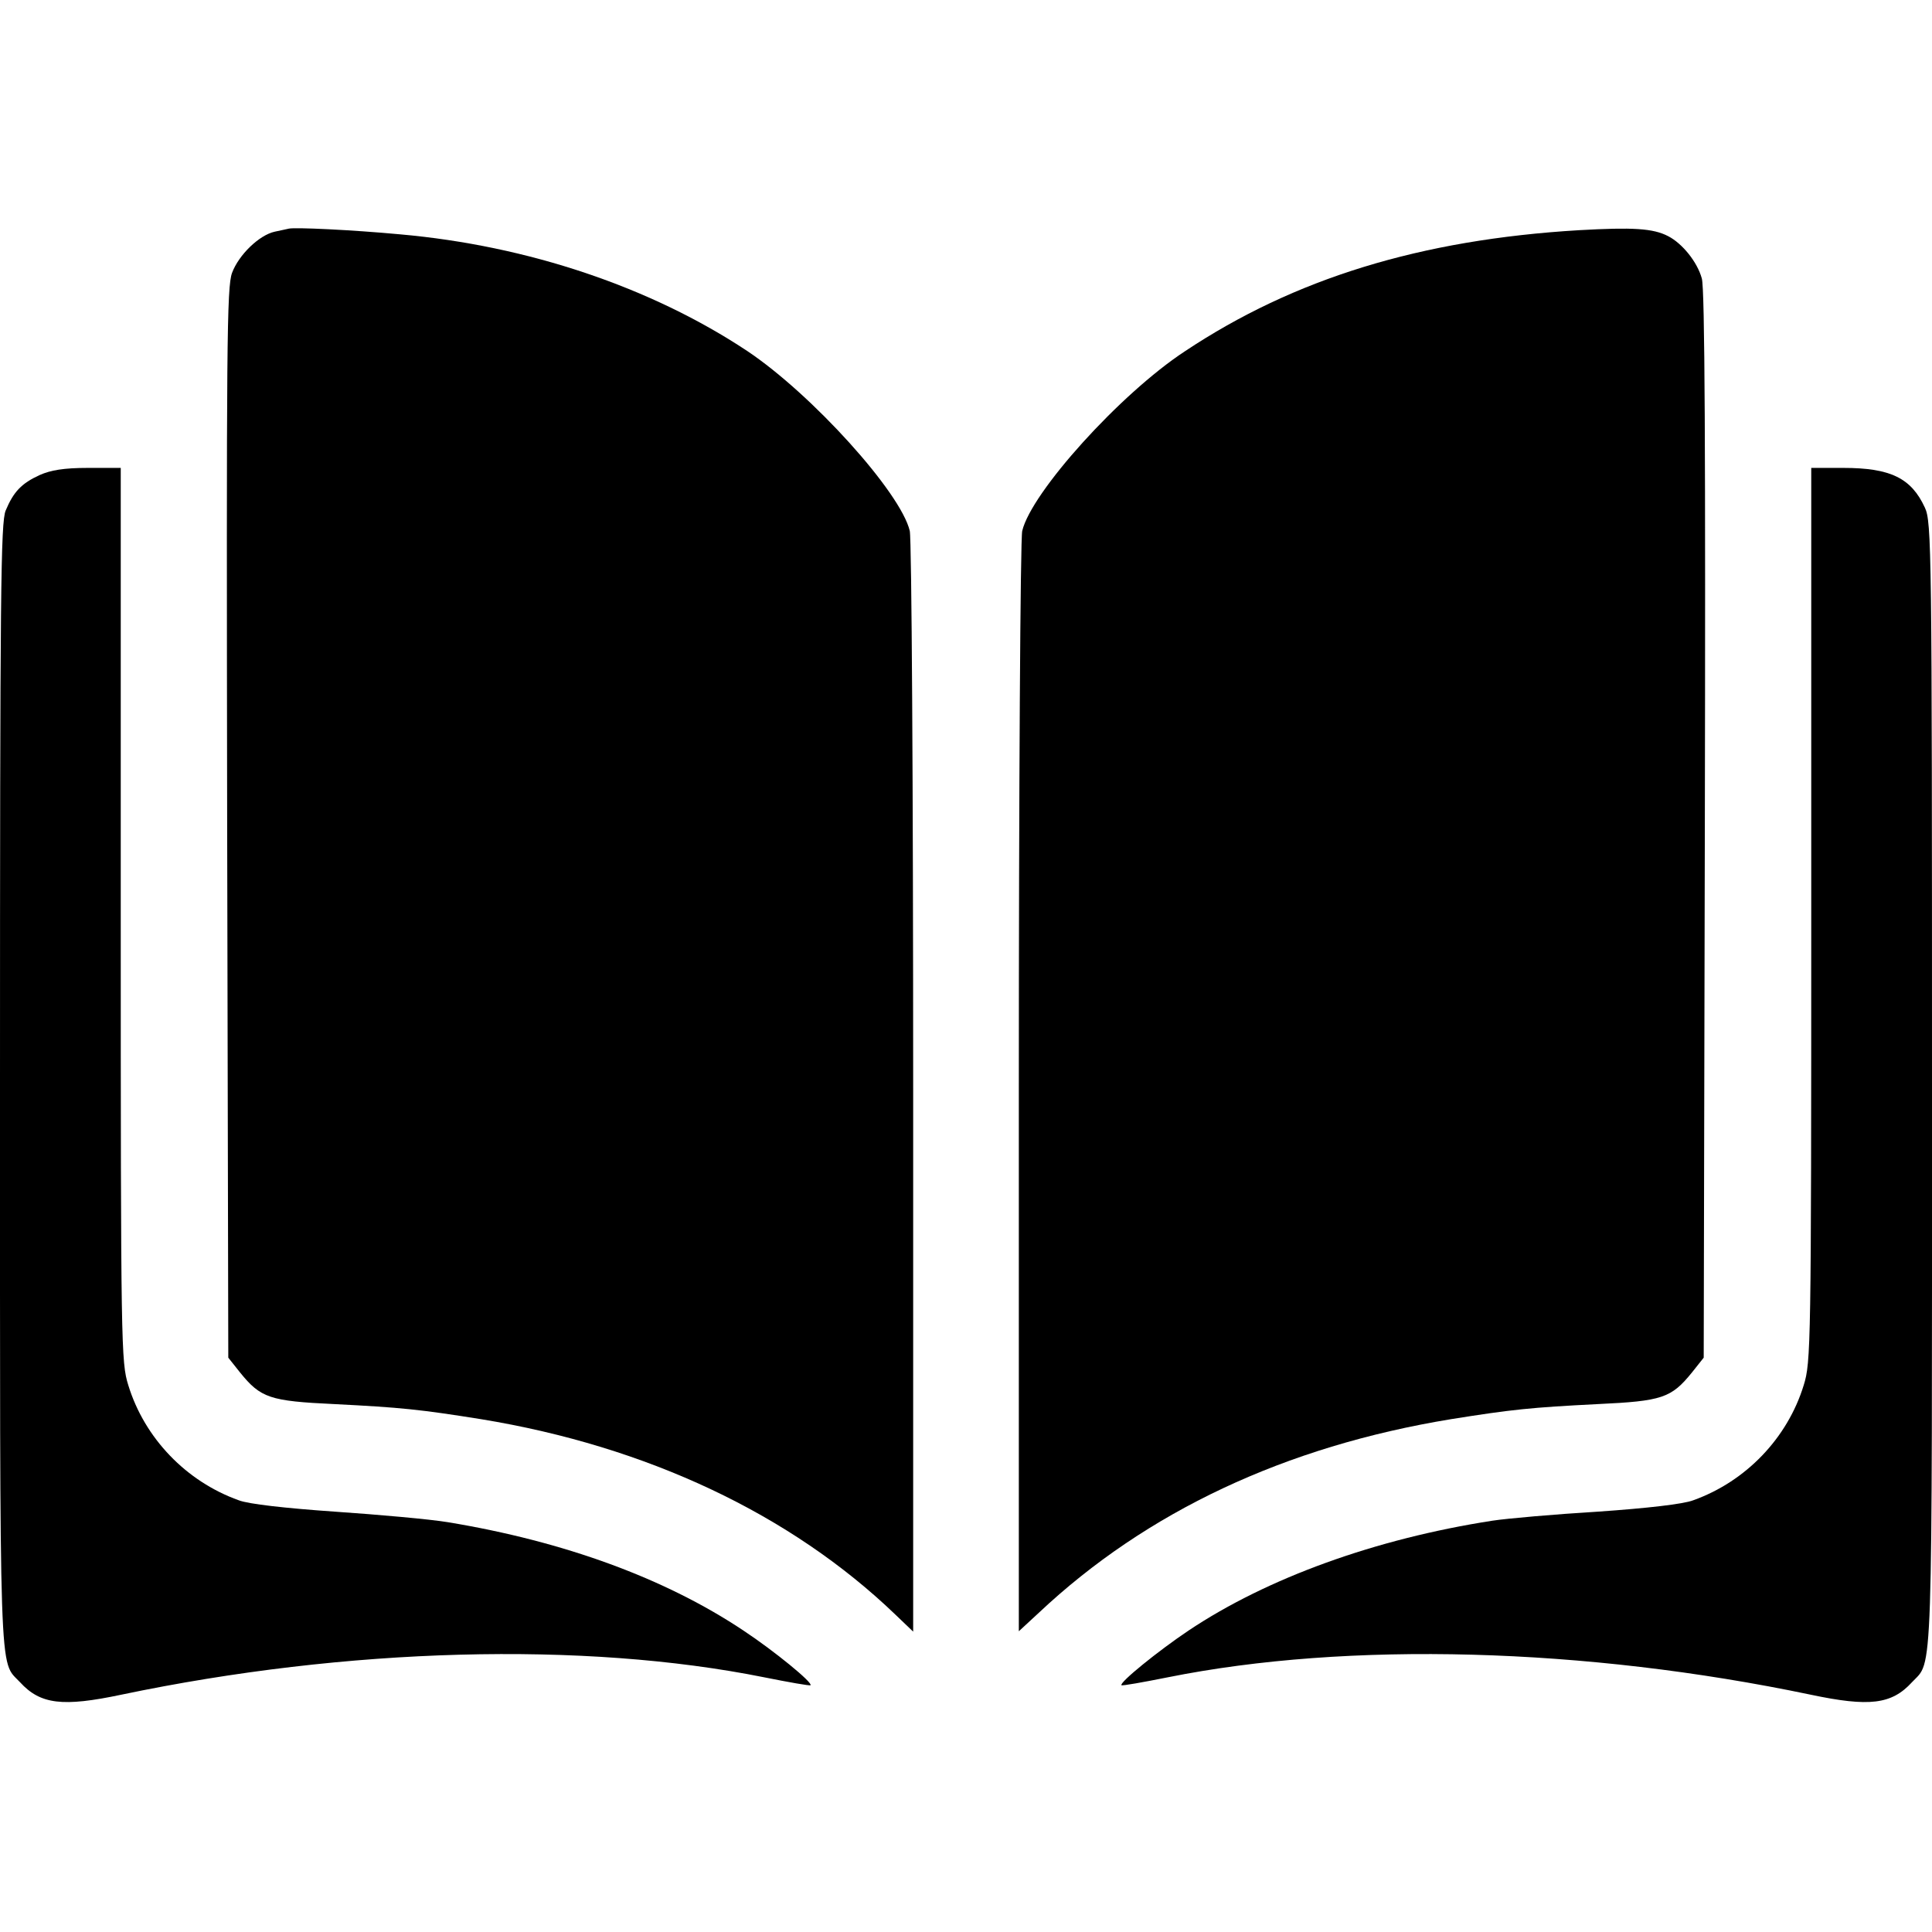
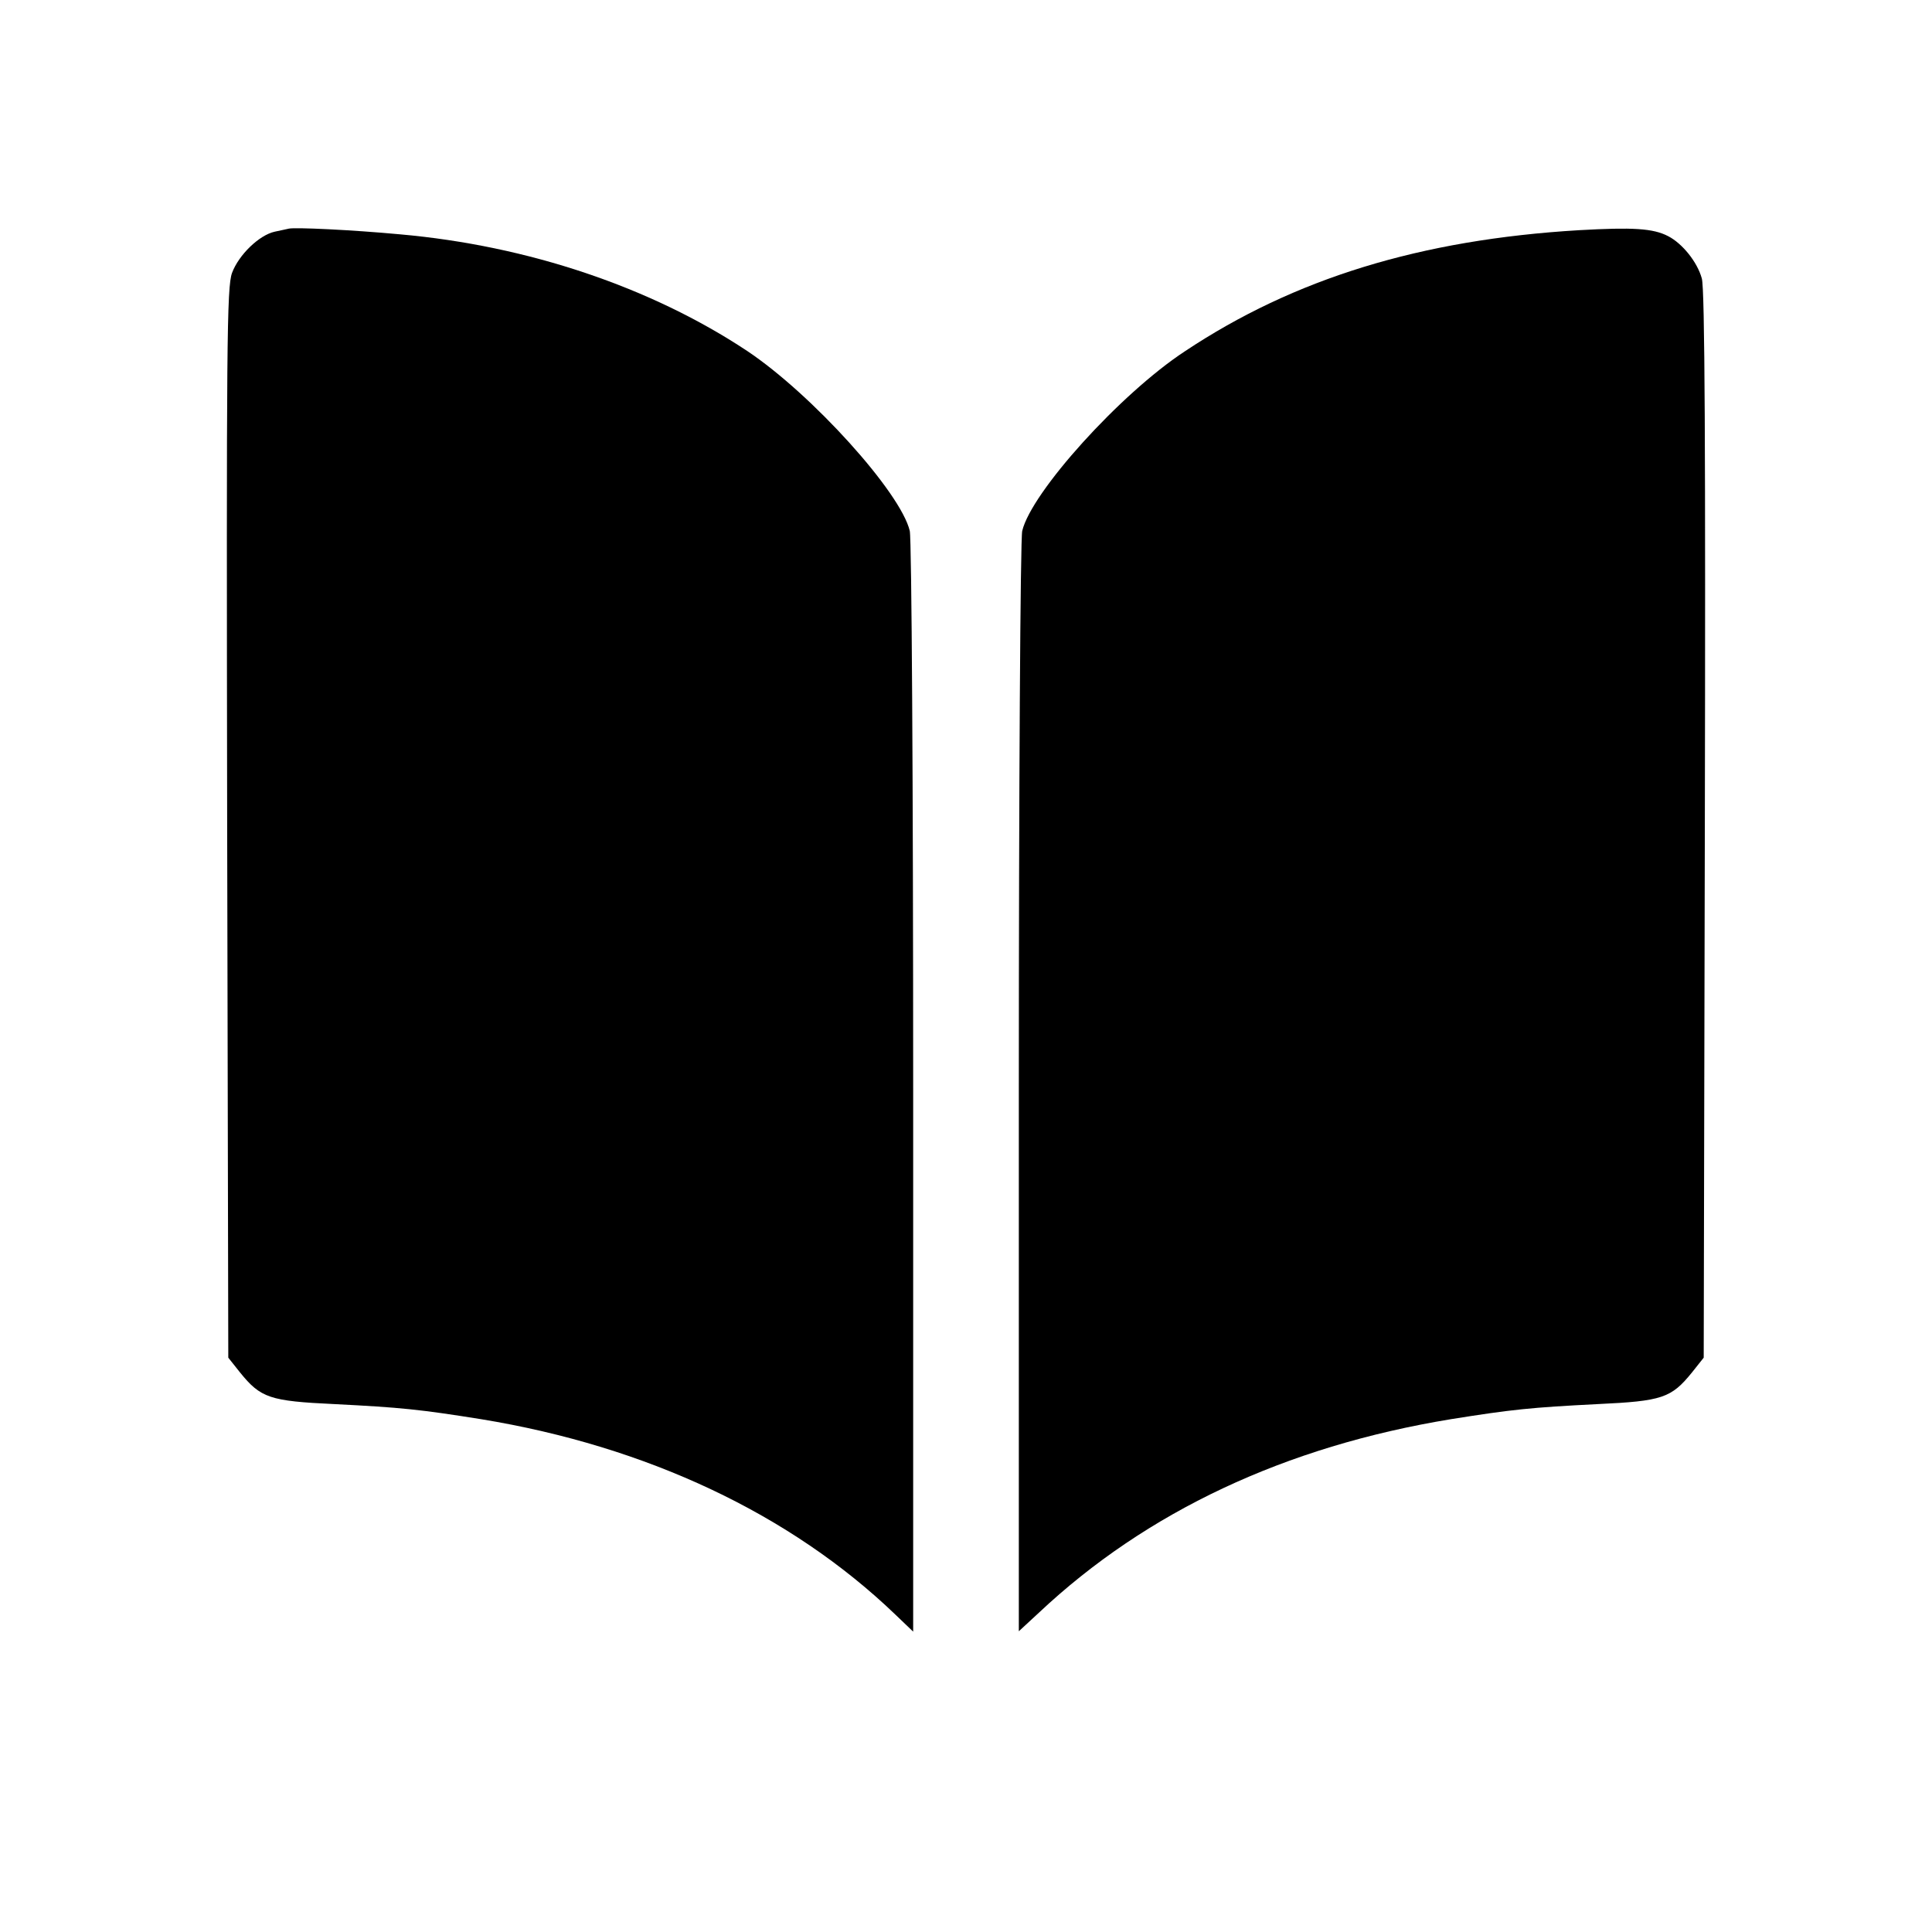
<svg xmlns="http://www.w3.org/2000/svg" version="1.0" width="512pt" height="512pt" viewBox="0 0 512 512" preserveAspectRatio="xMidYMid meet">
  <g transform="translate(0,512) scale(0.1,-0.1)" fill="#000000" stroke="none">
    <path d="M765 4514 c-5 -1 -22 -5 -37 -8 -41 -9 -95 -61 -113 -109 -14 -38 -15 -183 -13 -1459 l3 -1416 31 -39 c55 -68 79 -76 250 -84 177 -9 226 -14 389 -40 440 -72 821 -252 1098 -518 l47 -45 0 1439 c0 792 -4 1457 -9 1478 -24 102 -259 362 -431 477 -255 169 -581 279 -920 309 -129 12 -280 19 -295 15z" />
    <path d="M4185 4510 c-420 -25 -755 -128 -1045 -321 -172 -113 -407 -374 -431 -476 -5 -21 -9 -686 -9 -1477 l0 -1439 53 49 c285 268 653 441 1092 513 163 26 212 31 389 40 171 8 195 16 250 84 l31 39 3 1411 c2 985 0 1423 -8 1449 -12 44 -52 93 -89 112 -40 21 -94 24 -236 16z" />
-     <path d="M105 3861 c-48 -22 -69 -44 -90 -94 -13 -32 -15 -208 -15 -1522 0 -1614 -3 -1523 53 -1583 54 -59 113 -66 269 -33 597 125 1225 142 1703 46 65 -13 121 -23 123 -21 6 7 -95 90 -178 145 -207 138 -474 236 -783 287 -48 8 -183 20 -300 28 -130 9 -228 20 -254 30 -140 50 -250 165 -293 305 -19 61 -20 99 -20 1247 l0 1184 -87 0 c-64 0 -99 -6 -128 -19z" />
-     <path d="M4800 2696 c0 -1148 -1 -1186 -20 -1247 -43 -140 -153 -255 -293 -305 -26 -10 -122 -21 -252 -30 -115 -7 -241 -18 -280 -24 -310 -48 -597 -152 -805 -291 -82 -55 -184 -138 -178 -145 2 -2 58 8 123 21 478 96 1106 79 1703 -46 156 -33 215 -26 269 33 56 60 53 -31 53 1585 0 1422 -1 1490 -19 1528 -36 78 -91 105 -216 105 l-85 0 0 -1184z" />
  </g>
</svg>